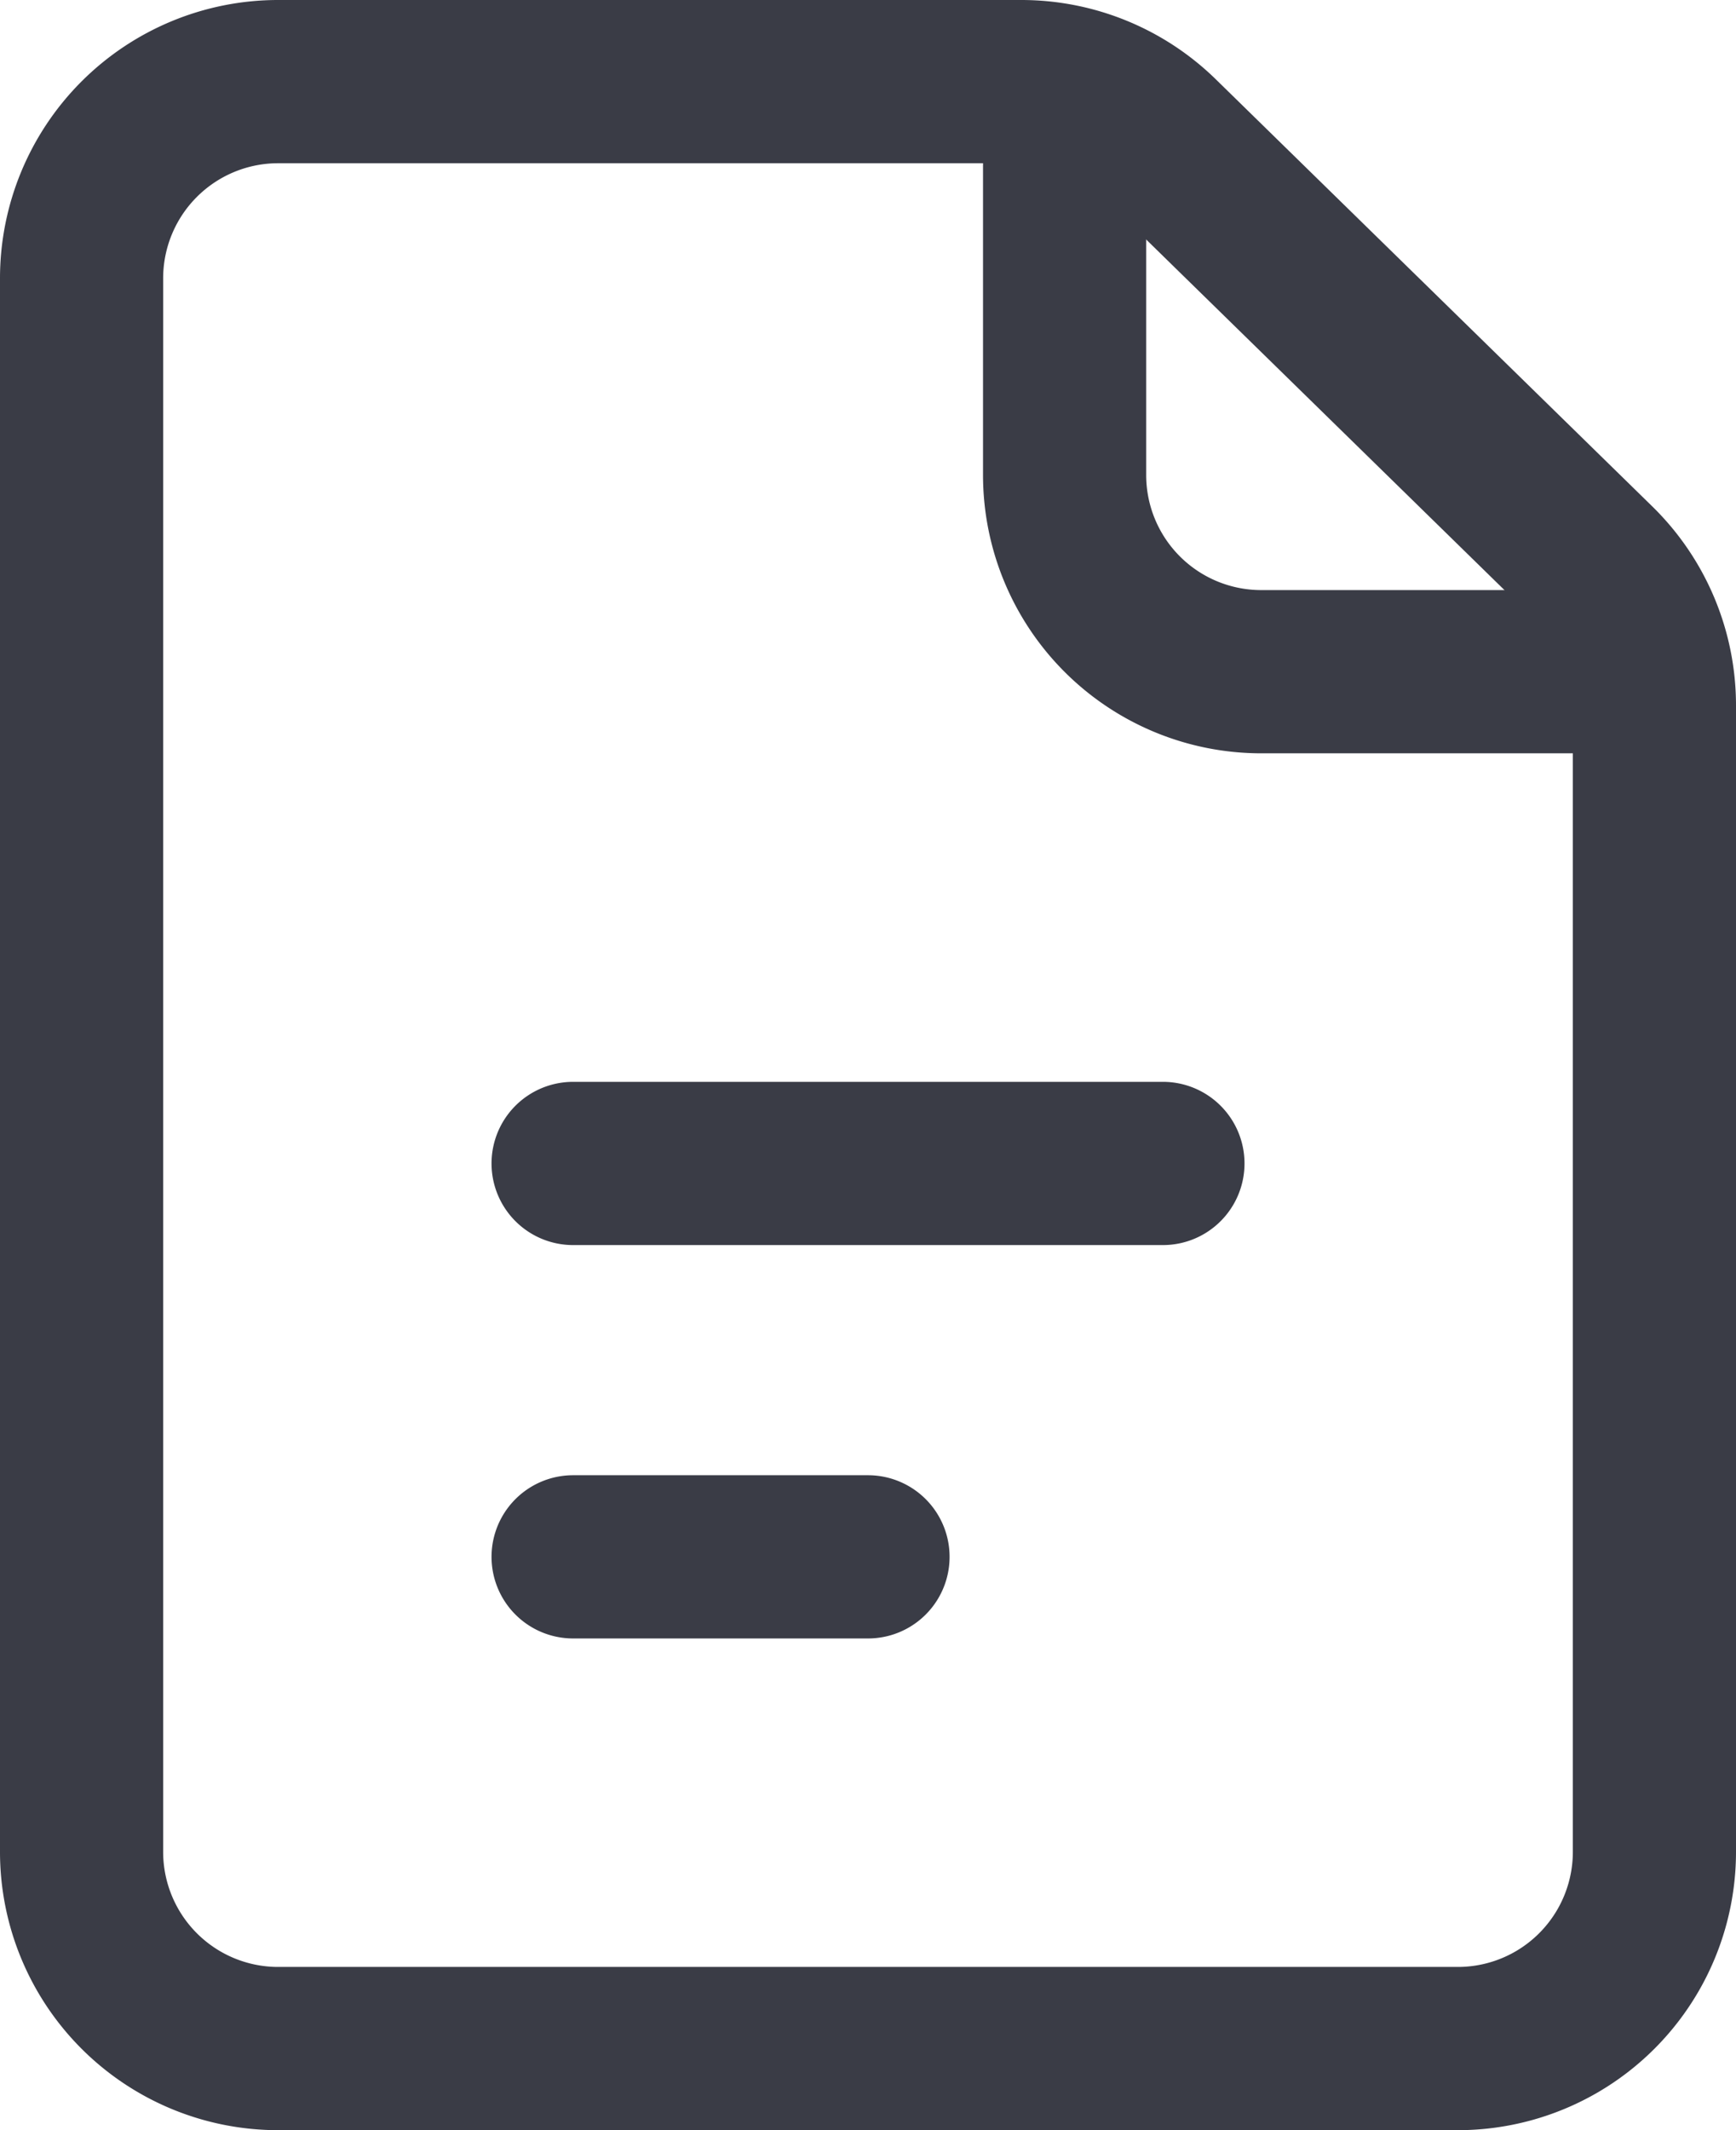
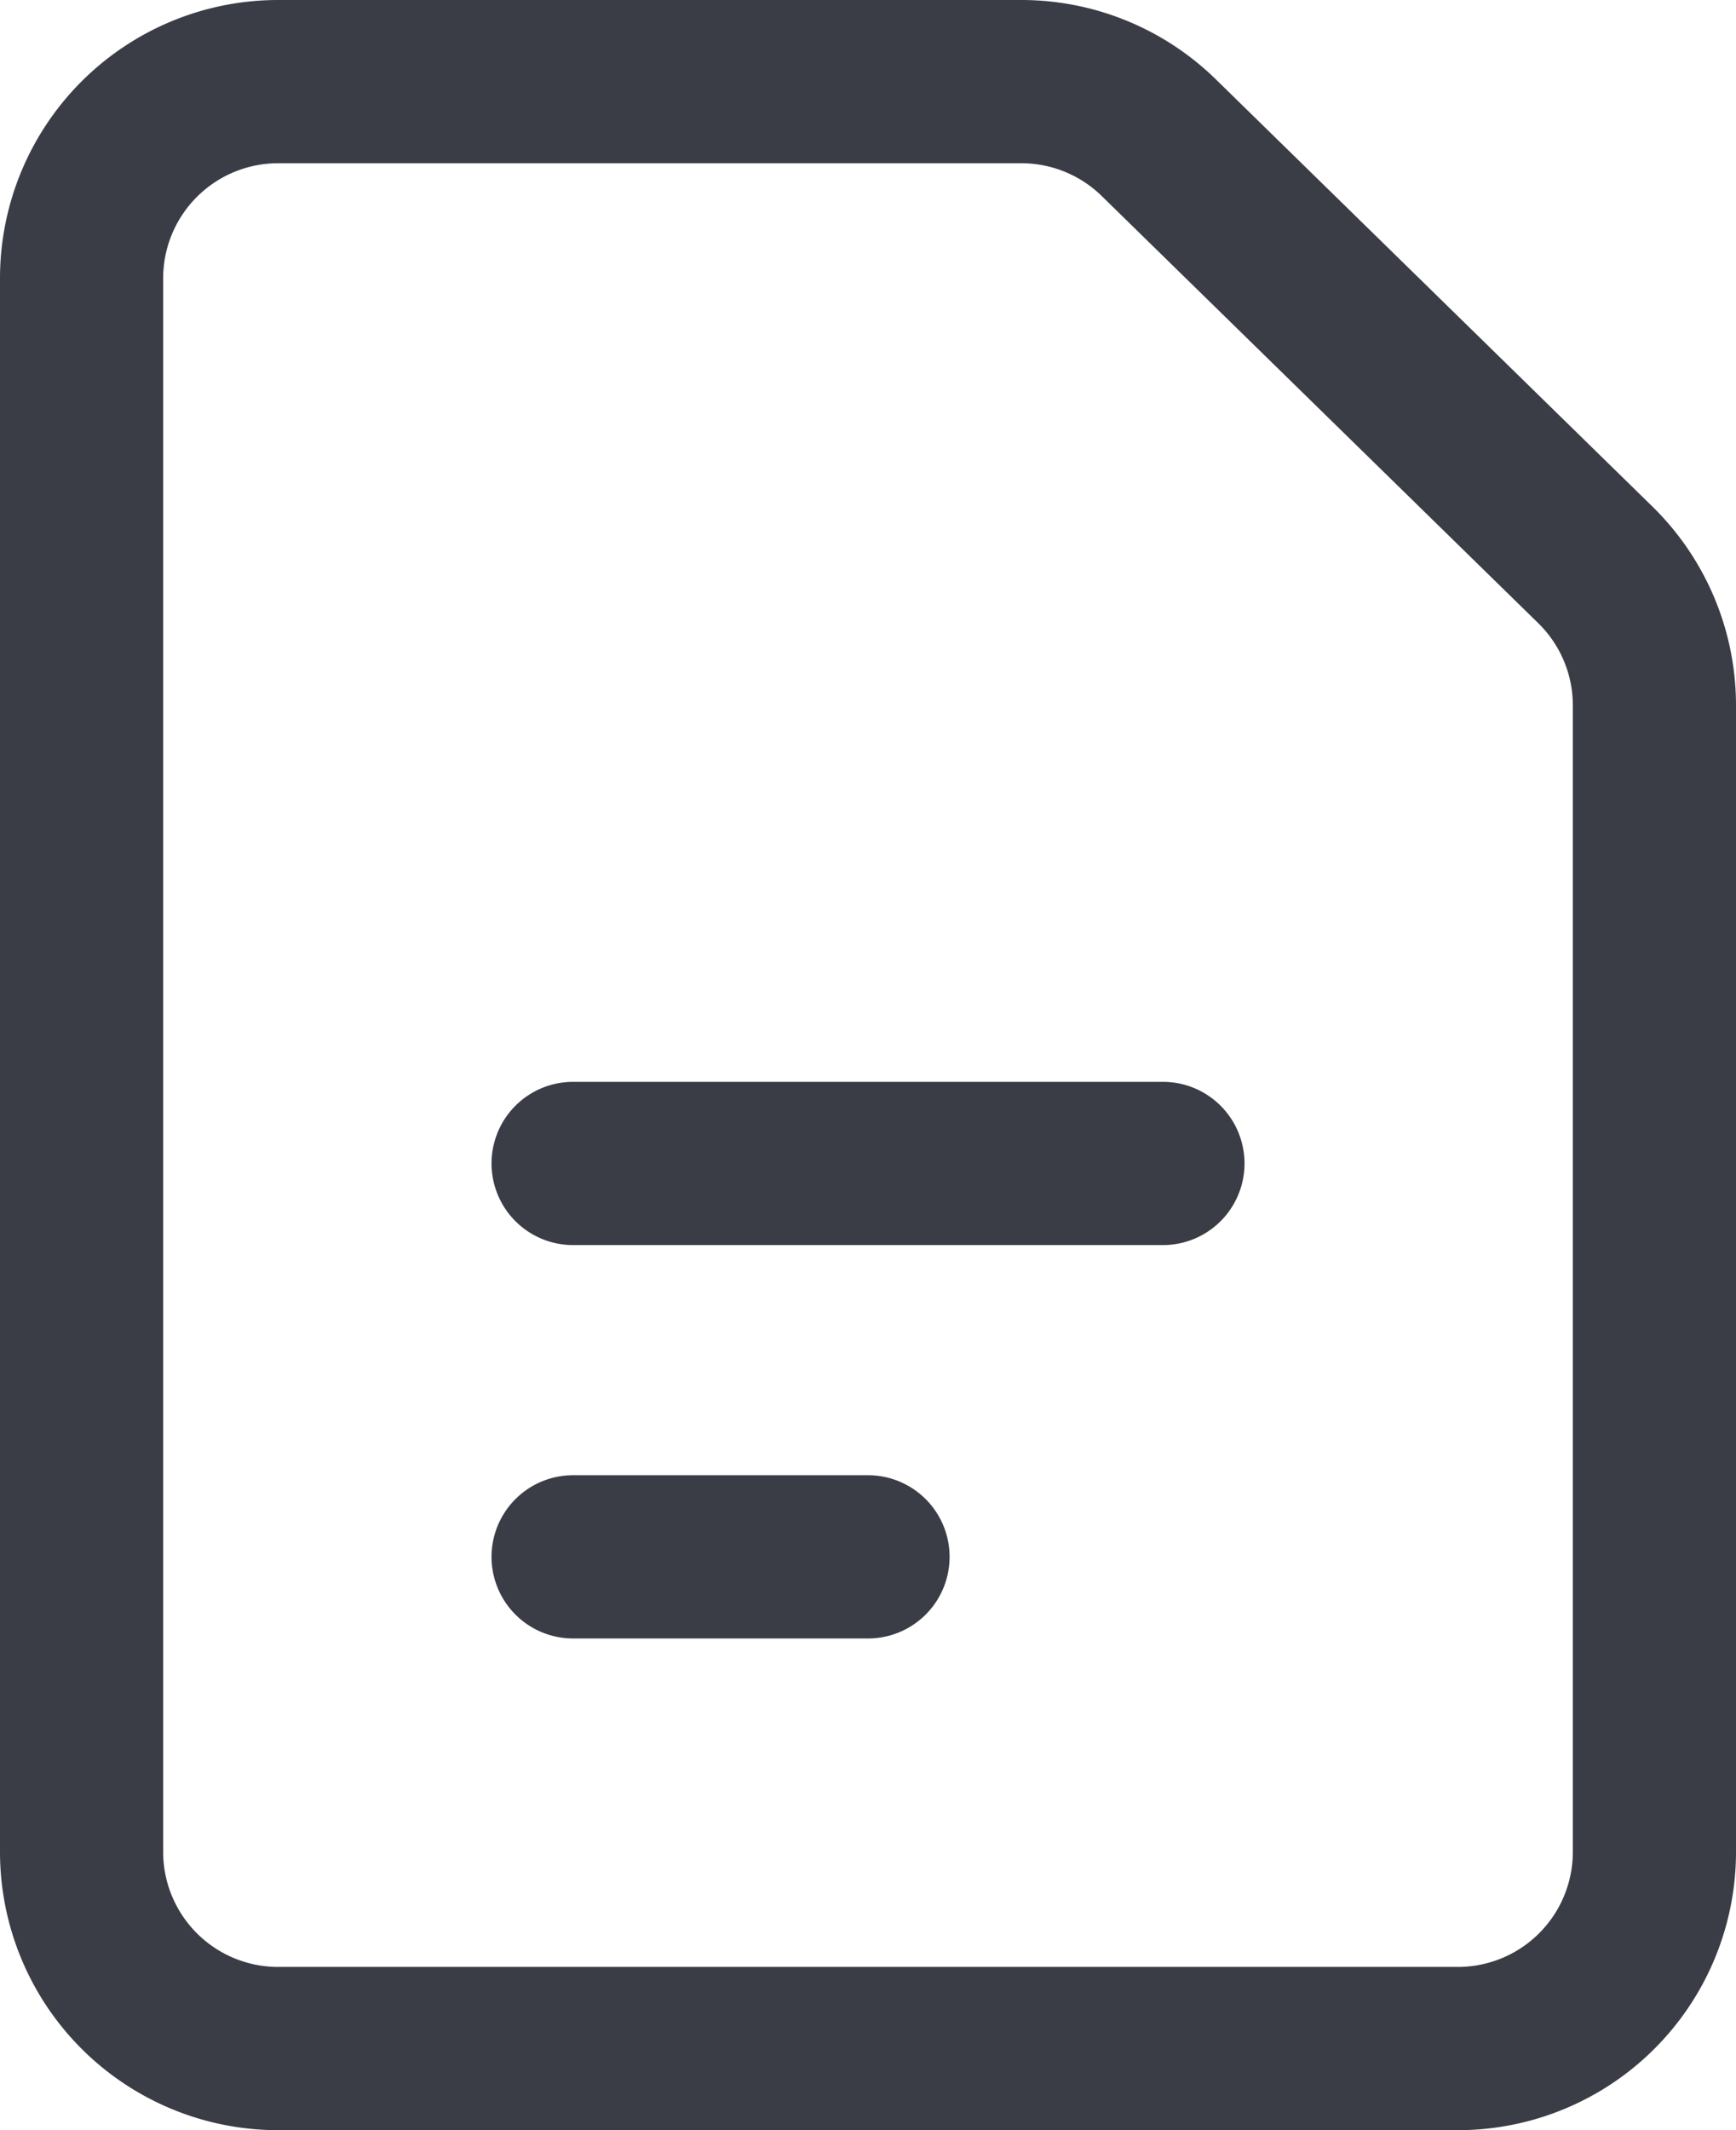
<svg xmlns="http://www.w3.org/2000/svg" width="53.2" height="65.25" viewBox="0 0 53.2 65.25">
  <g id="Icon_akar-file" data-name="Icon akar-file" transform="translate(-3.5 -0.5)">
    <path id="Path_21" data-name="Path 21" d="M6,9.025v48.2a6.025,6.025,0,0,0,6.025,6.025h36.15A6.025,6.025,0,0,0,54.2,57.225V22.105A6.025,6.025,0,0,0,52.387,17.8L39.011,4.717A6.025,6.025,0,0,0,34.8,3H12.025A6.025,6.025,0,0,0,6,9.025ZM21.063,36.138H39.138M21.063,48.188H30.1" fill="none" stroke="#3a3c46" stroke-linecap="round" stroke-linejoin="round" stroke-width="5" />
-     <path id="Path_22" data-name="Path 22" d="M21,3V15.05a6.025,6.025,0,0,0,6.025,6.025h12.05" transform="translate(15.125)" fill="none" stroke="#3a3c46" stroke-linejoin="round" stroke-width="5" />
  </g>
</svg>